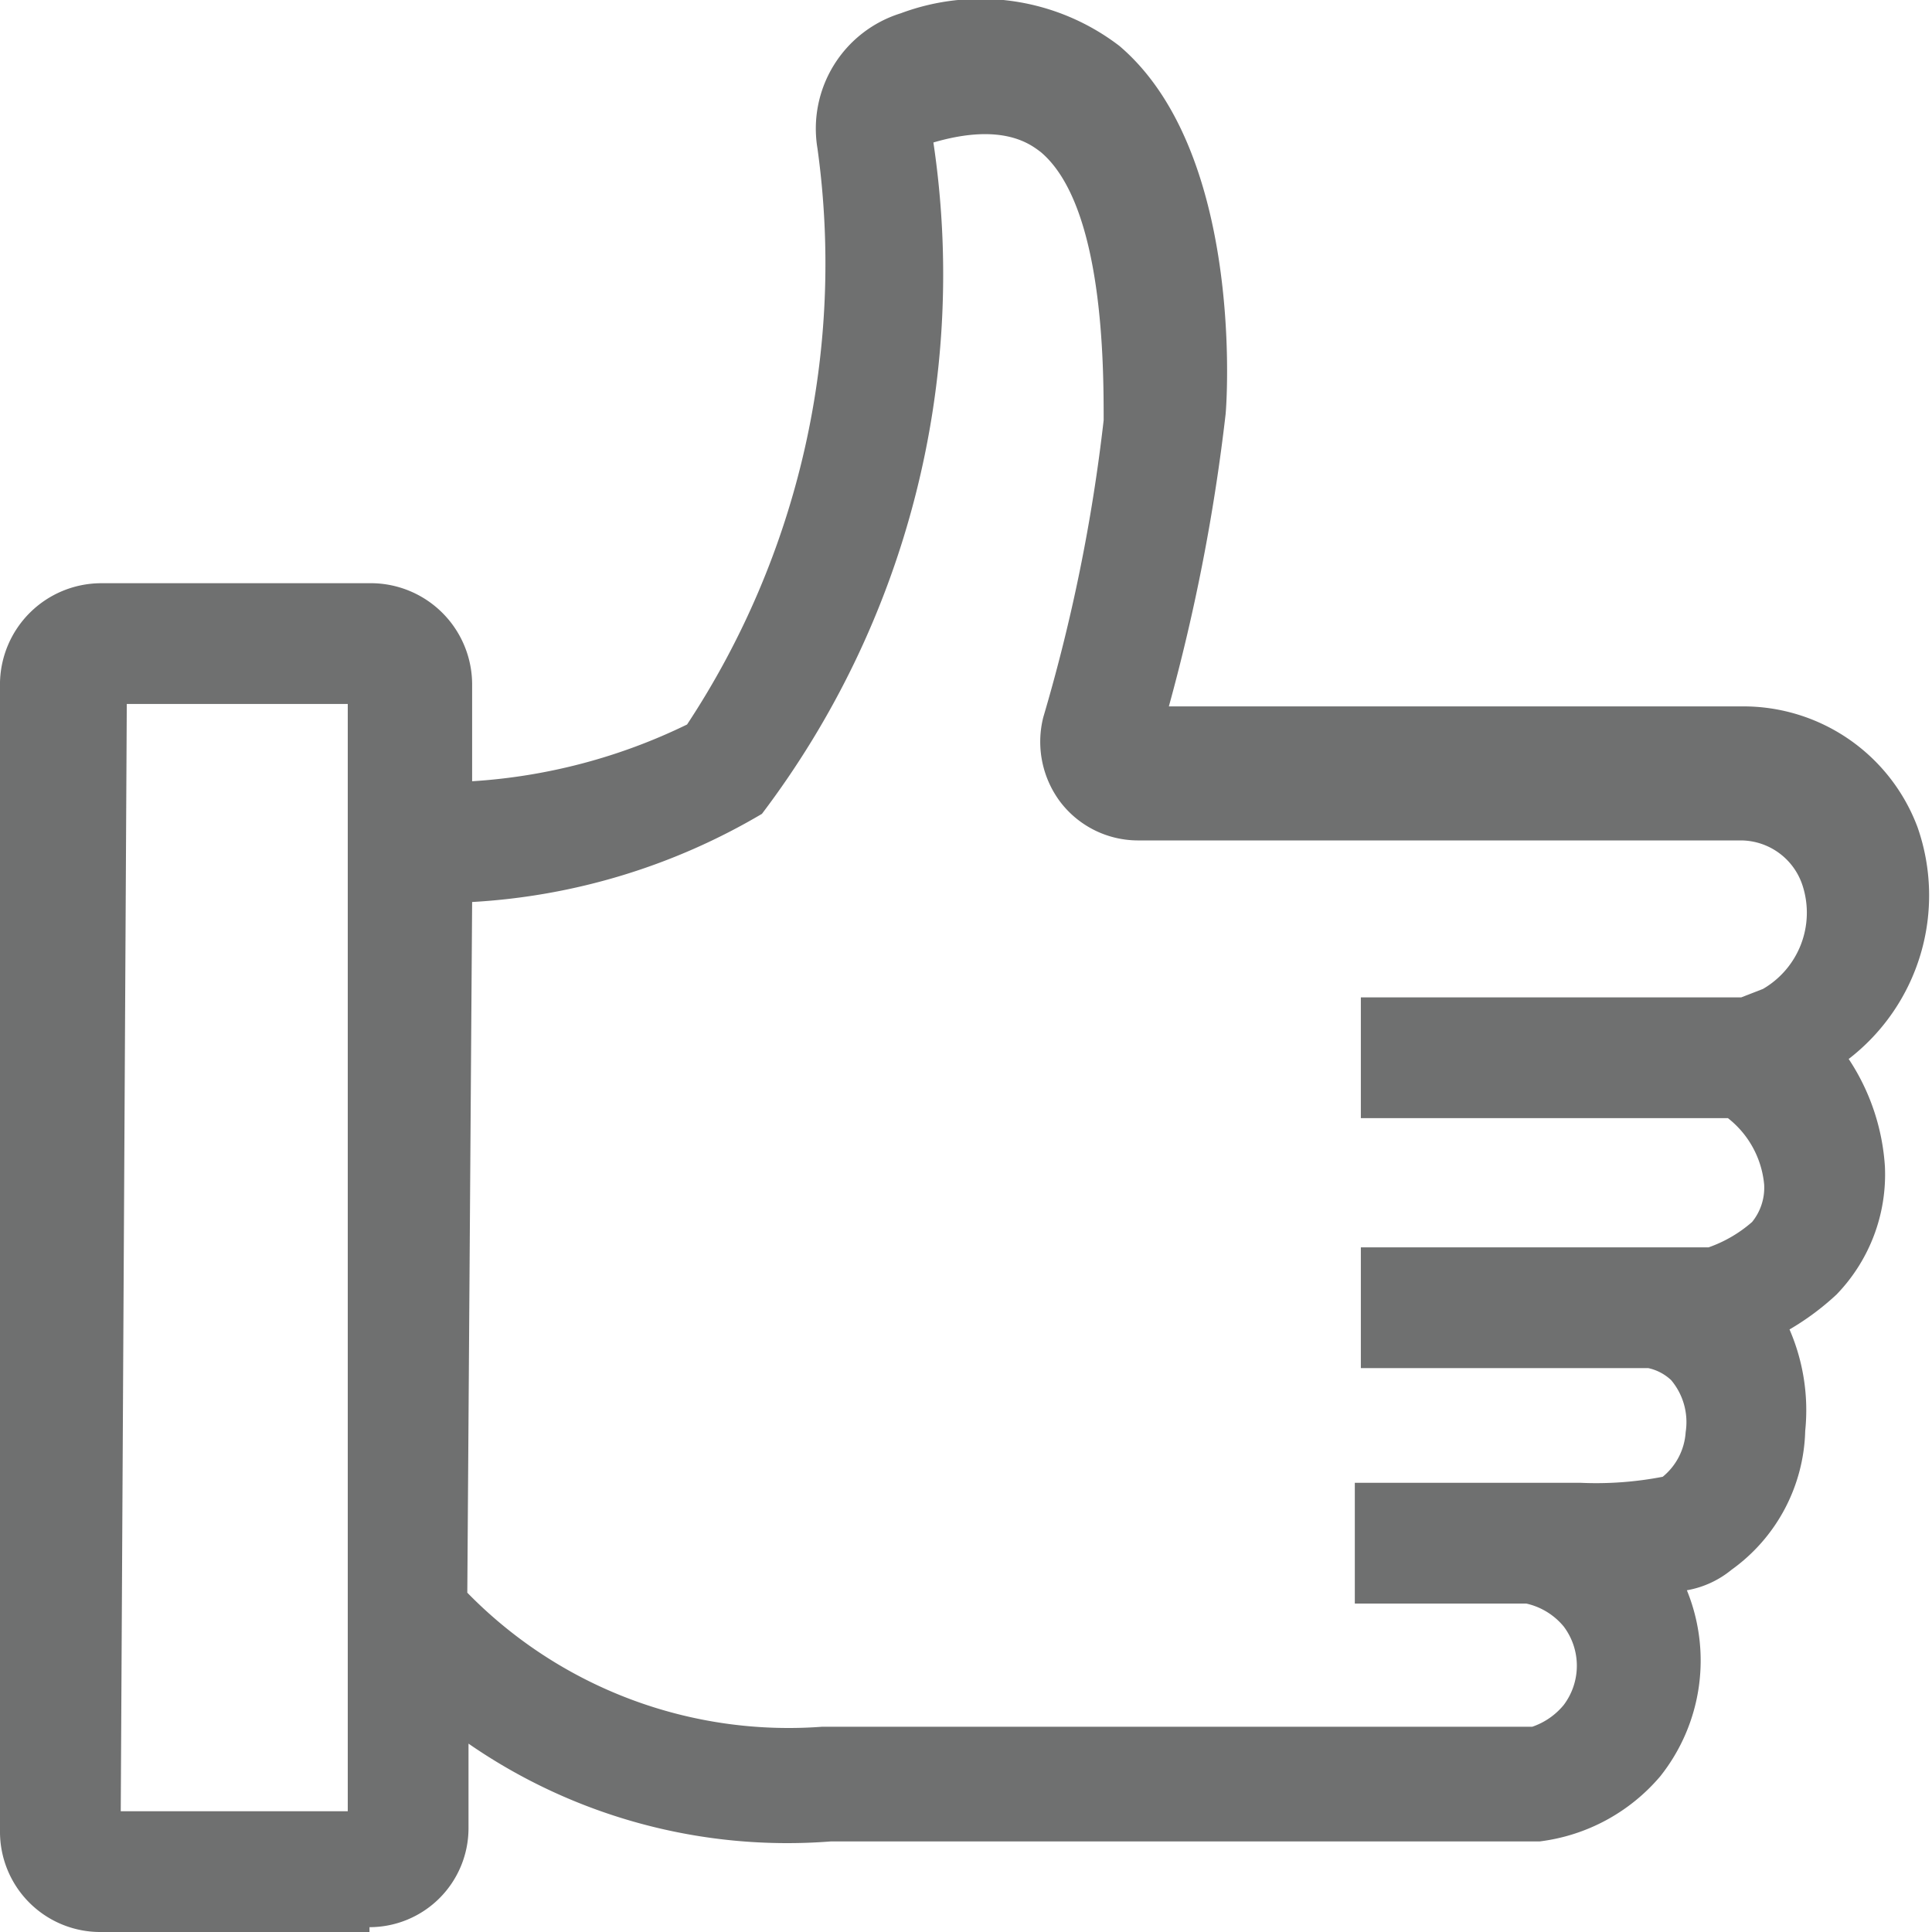
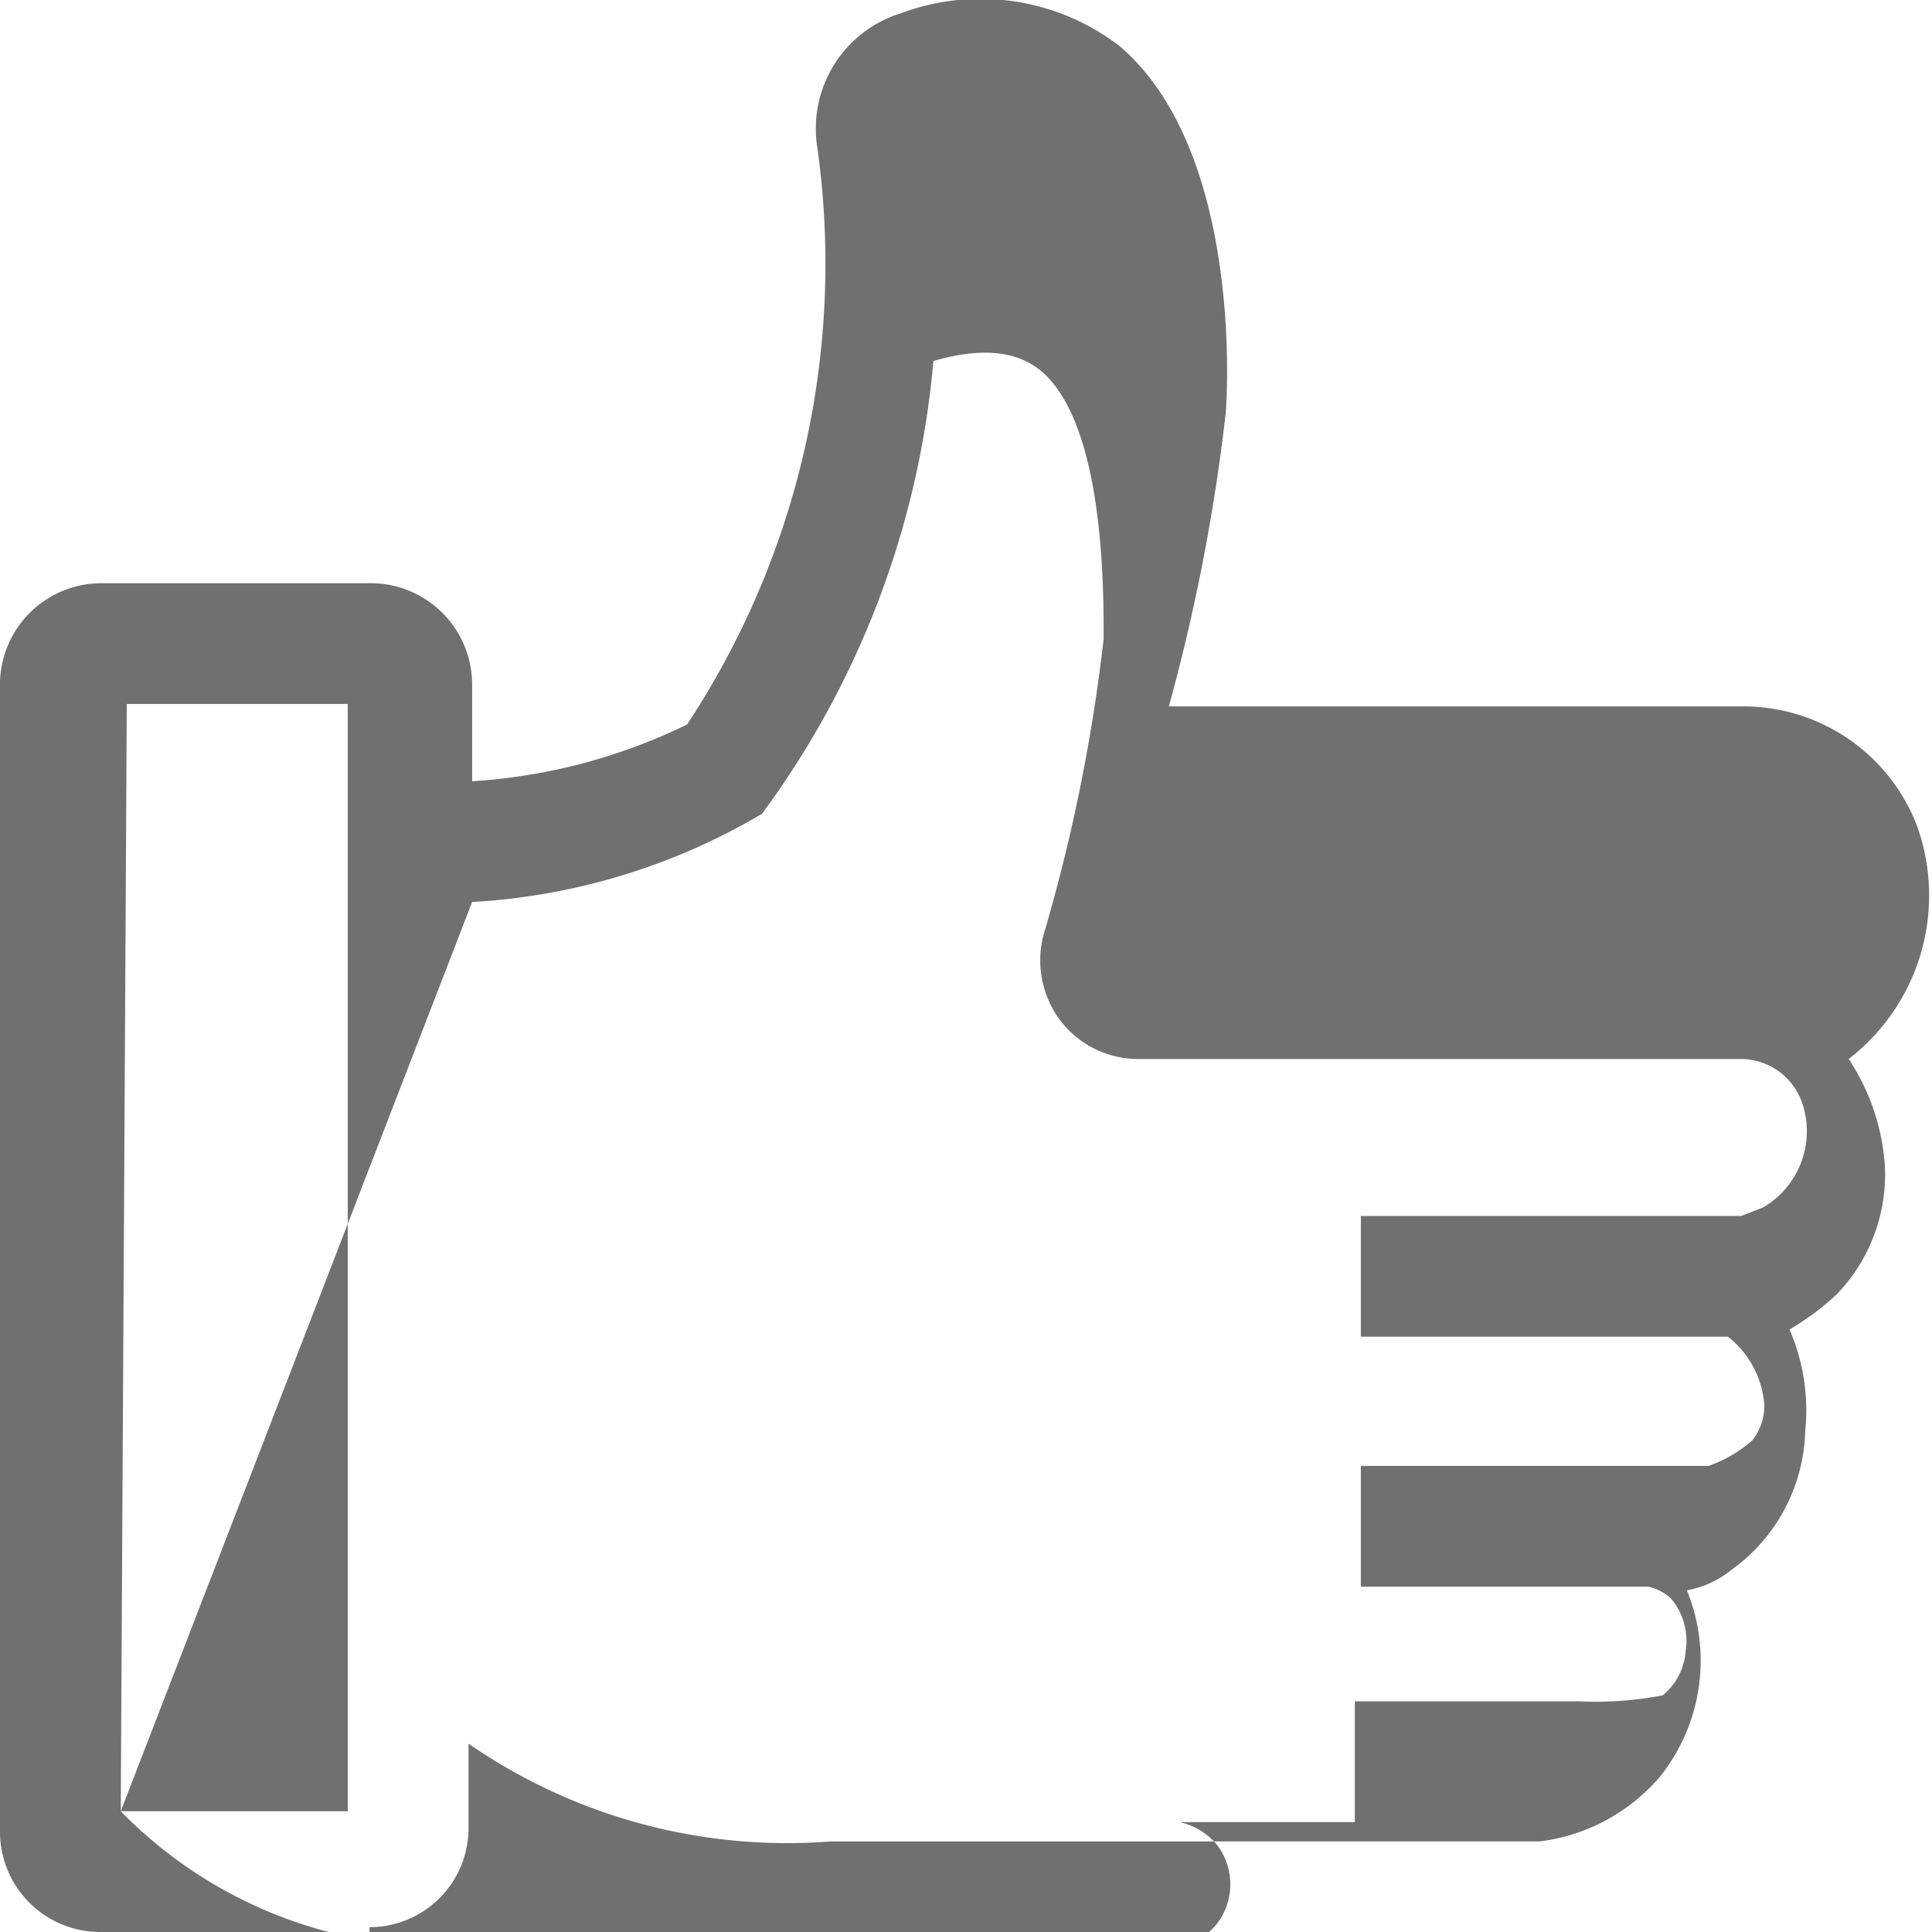
<svg xmlns="http://www.w3.org/2000/svg" id="aaeabfe7-e82a-4a42-a7e3-d6d3e9416713" data-name="Layer 1" viewBox="0 0 16 16">
  <title>Untitled-1</title>
-   <path d="M3.06,16H.84A.83.83,0,0,1,0,15.16l0-9.51a.84.84,0,0,1,.83-.82H3.09a.84.84,0,0,1,.82.83v.81A4.73,4.73,0,0,0,5.69,6,6.93,6.93,0,0,0,6.77,1.23,1,1,0,0,1,7.46.11,1.89,1.89,0,0,1,9.27.38c1,.85.9,2.83.88,3.05a16,16,0,0,1-.47,2.42l4.75,0a1.54,1.54,0,0,1,1.45,1,1.71,1.71,0,0,1-.57,1.92,1.82,1.82,0,0,1,.3.89,1.43,1.43,0,0,1-.4,1.06,2.19,2.19,0,0,1-.39.29,1.68,1.68,0,0,1,.13.84A1.46,1.46,0,0,1,14.34,13a.8.8,0,0,1-.37.17,1.54,1.54,0,0,1-.22,1.54,1.56,1.56,0,0,1-1,.54c-.07,0-4,0-5.87,0h0a4.64,4.64,0,0,1-3-.81v.7a.82.82,0,0,1-.82.82Zm-.18-.83ZM1,15H2.88l0-9.17H1.05Zm2.87-1.81a3.72,3.72,0,0,0,2.94,1.11l5.88,0a.58.58,0,0,0,.26-.18.54.54,0,0,0,0-.65.56.56,0,0,0-.31-.19H11.22v-1h1.5l.37,0a2.9,2.9,0,0,0,.68-.05.52.52,0,0,0,.19-.37.54.54,0,0,0-.12-.43.4.4,0,0,0-.19-.1H11.27v-1h2.88a1.1,1.1,0,0,0,.36-.21.45.45,0,0,0,.1-.31.79.79,0,0,0-.3-.55s-.4,0-.7,0H11.27v-1h3.15l.18-.07a.73.73,0,0,0,.33-.85.54.54,0,0,0-.51-.38l-5,0a.81.81,0,0,1-.64-.32.83.83,0,0,1-.14-.7,14.44,14.44,0,0,0,.5-2.46c0-.45,0-1.78-.52-2.22-.08-.06-.31-.25-.89-.08A7.4,7.4,0,0,1,6.31,6.74a5.3,5.3,0,0,1-2.4.73Z" fill="#6f7070" />
+   <path d="M3.06,16H.84A.83.83,0,0,1,0,15.16l0-9.51a.84.84,0,0,1,.83-.82H3.09a.84.84,0,0,1,.82.83v.81A4.73,4.73,0,0,0,5.69,6,6.93,6.93,0,0,0,6.77,1.23,1,1,0,0,1,7.46.11,1.89,1.89,0,0,1,9.27.38c1,.85.9,2.83.88,3.05a16,16,0,0,1-.47,2.42l4.75,0a1.54,1.54,0,0,1,1.45,1,1.71,1.71,0,0,1-.57,1.92,1.82,1.82,0,0,1,.3.89,1.43,1.43,0,0,1-.4,1.06,2.19,2.19,0,0,1-.39.29,1.68,1.68,0,0,1,.13.84A1.46,1.46,0,0,1,14.34,13a.8.8,0,0,1-.37.17,1.54,1.54,0,0,1-.22,1.54,1.56,1.56,0,0,1-1,.54c-.07,0-4,0-5.87,0h0a4.64,4.64,0,0,1-3-.81v.7a.82.82,0,0,1-.82.82Zm-.18-.83ZM1,15H2.88l0-9.17H1.05Za3.72,3.72,0,0,0,2.94,1.11l5.88,0a.58.58,0,0,0,.26-.18.54.54,0,0,0,0-.65.56.56,0,0,0-.31-.19H11.22v-1h1.5l.37,0a2.9,2.9,0,0,0,.68-.05.52.52,0,0,0,.19-.37.54.54,0,0,0-.12-.43.4.4,0,0,0-.19-.1H11.27v-1h2.88a1.1,1.1,0,0,0,.36-.21.45.45,0,0,0,.1-.31.79.79,0,0,0-.3-.55s-.4,0-.7,0H11.27v-1h3.15l.18-.07a.73.73,0,0,0,.33-.85.54.54,0,0,0-.51-.38l-5,0a.81.81,0,0,1-.64-.32.83.83,0,0,1-.14-.7,14.44,14.44,0,0,0,.5-2.46c0-.45,0-1.78-.52-2.22-.08-.06-.31-.25-.89-.08A7.4,7.4,0,0,1,6.31,6.74a5.3,5.3,0,0,1-2.4.73Z" fill="#6f7070" />
</svg>